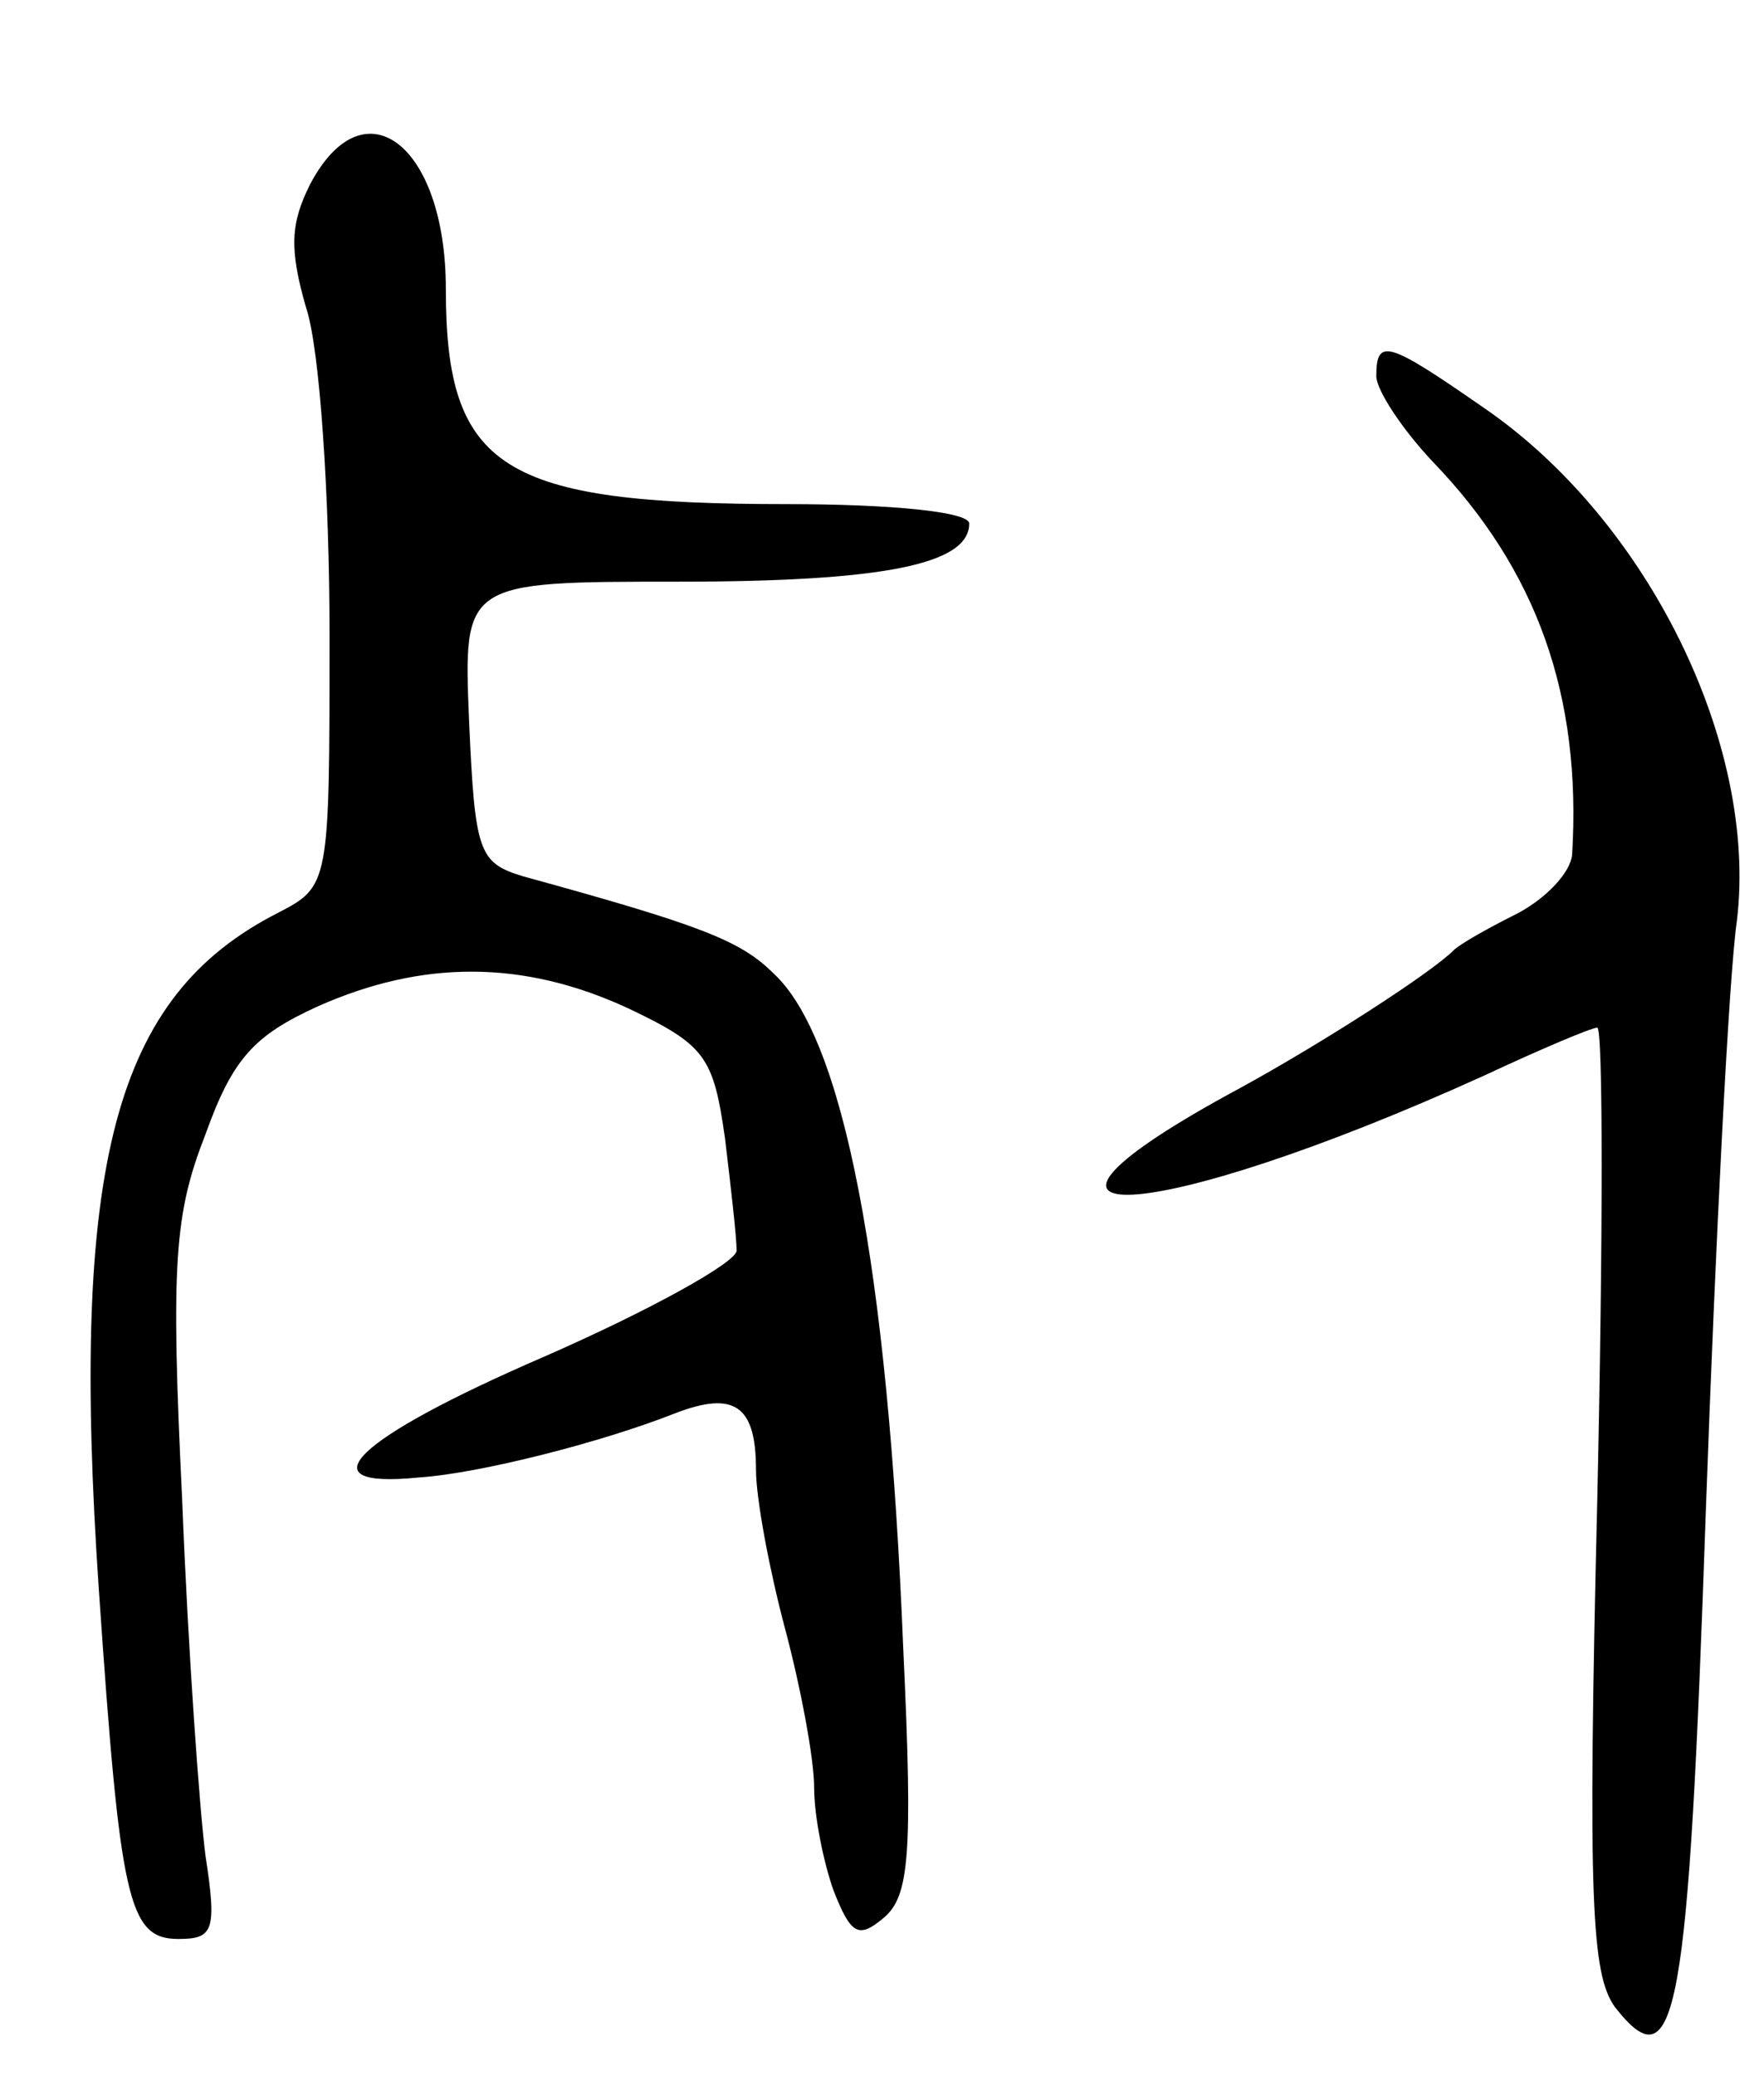
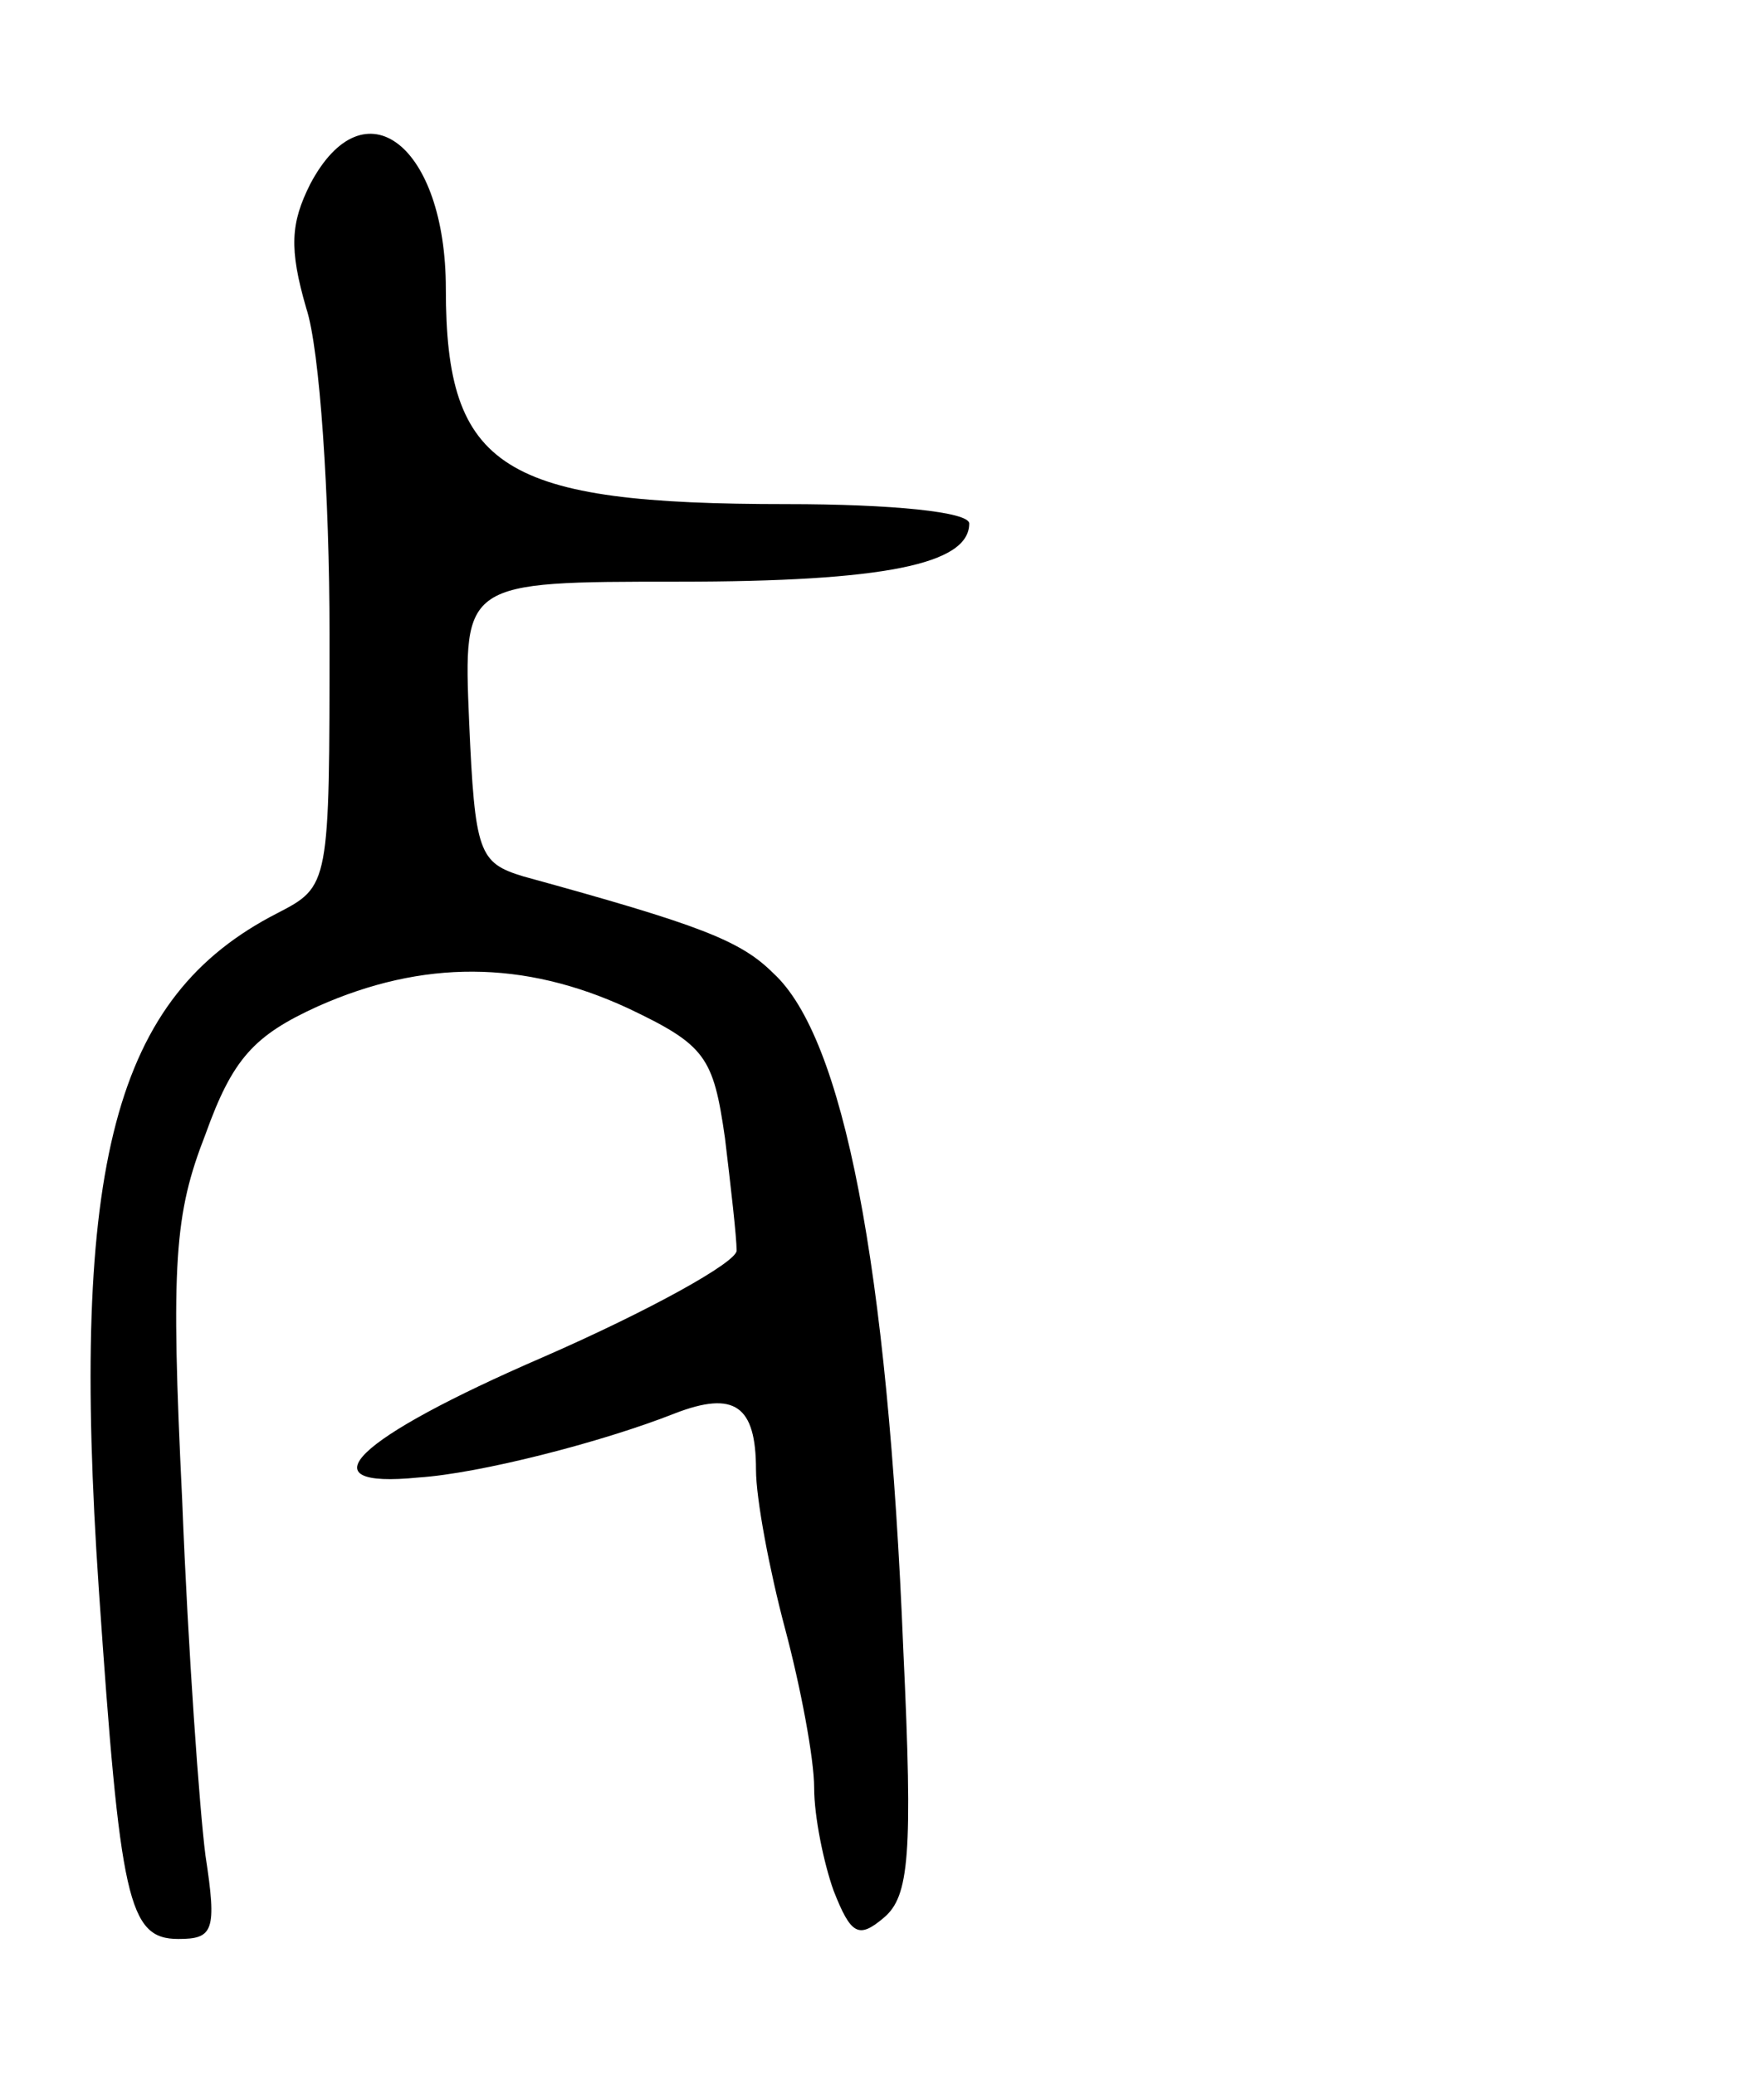
<svg xmlns="http://www.w3.org/2000/svg" version="1.0" width="91" height="107" viewBox="0 0 91 107">
  <g transform="translate(0,107) scale(0.1,-0.1)">
    <path d="M160 975 c-10 -20 -11 -33 -2 -64 7 -21 12 -97 12 -168 0 -130 0 -130 -27 -144 -84 -43 -107 -129 -92 -349 11 -160 15 -180 41 -180 18 0 20 4 14 43 -3 23 -9 106 -12 183 -6 123 -4 148 12 189 14 39 25 51 58 66 54 24 106 24 160 -1 40 -19 44 -25 50 -67 3 -25 6 -51 6 -58 0 -6 -45 -31 -100 -55 -97 -42 -124 -68 -64 -62 31 2 94 18 132 33 31 12 42 4 42 -29 0 -15 7 -52 15 -82 8 -30 15 -67 15 -82 0 -15 5 -39 10 -53 9 -23 13 -25 26 -14 13 11 15 32 10 138 -8 199 -31 316 -67 349 -17 17 -38 25 -129 50 -23 7 -25 12 -28 80 -3 72 -3 72 108 72 106 0 150 9 150 30 0 6 -40 10 -94 10 -147 0 -176 18 -176 111 0 74 -42 107 -70 54z" />
-     <path d="M710 876 c0 -7 13 -27 29 -44 54 -56 77 -121 72 -203 -1 -9 -13 -22 -28 -30 -16 -8 -30 -16 -33 -19 -12 -12 -68 -48 -110 -71 -143 -77 -47 -72 125 6 30 14 56 25 59 25 3 0 3 -109 0 -243 -5 -207 -3 -245 9 -262 32 -41 38 -5 47 256 5 140 12 277 16 304 11 91 -46 207 -131 265 -49 34 -55 36 -55 16z" />
  </g>
</svg>